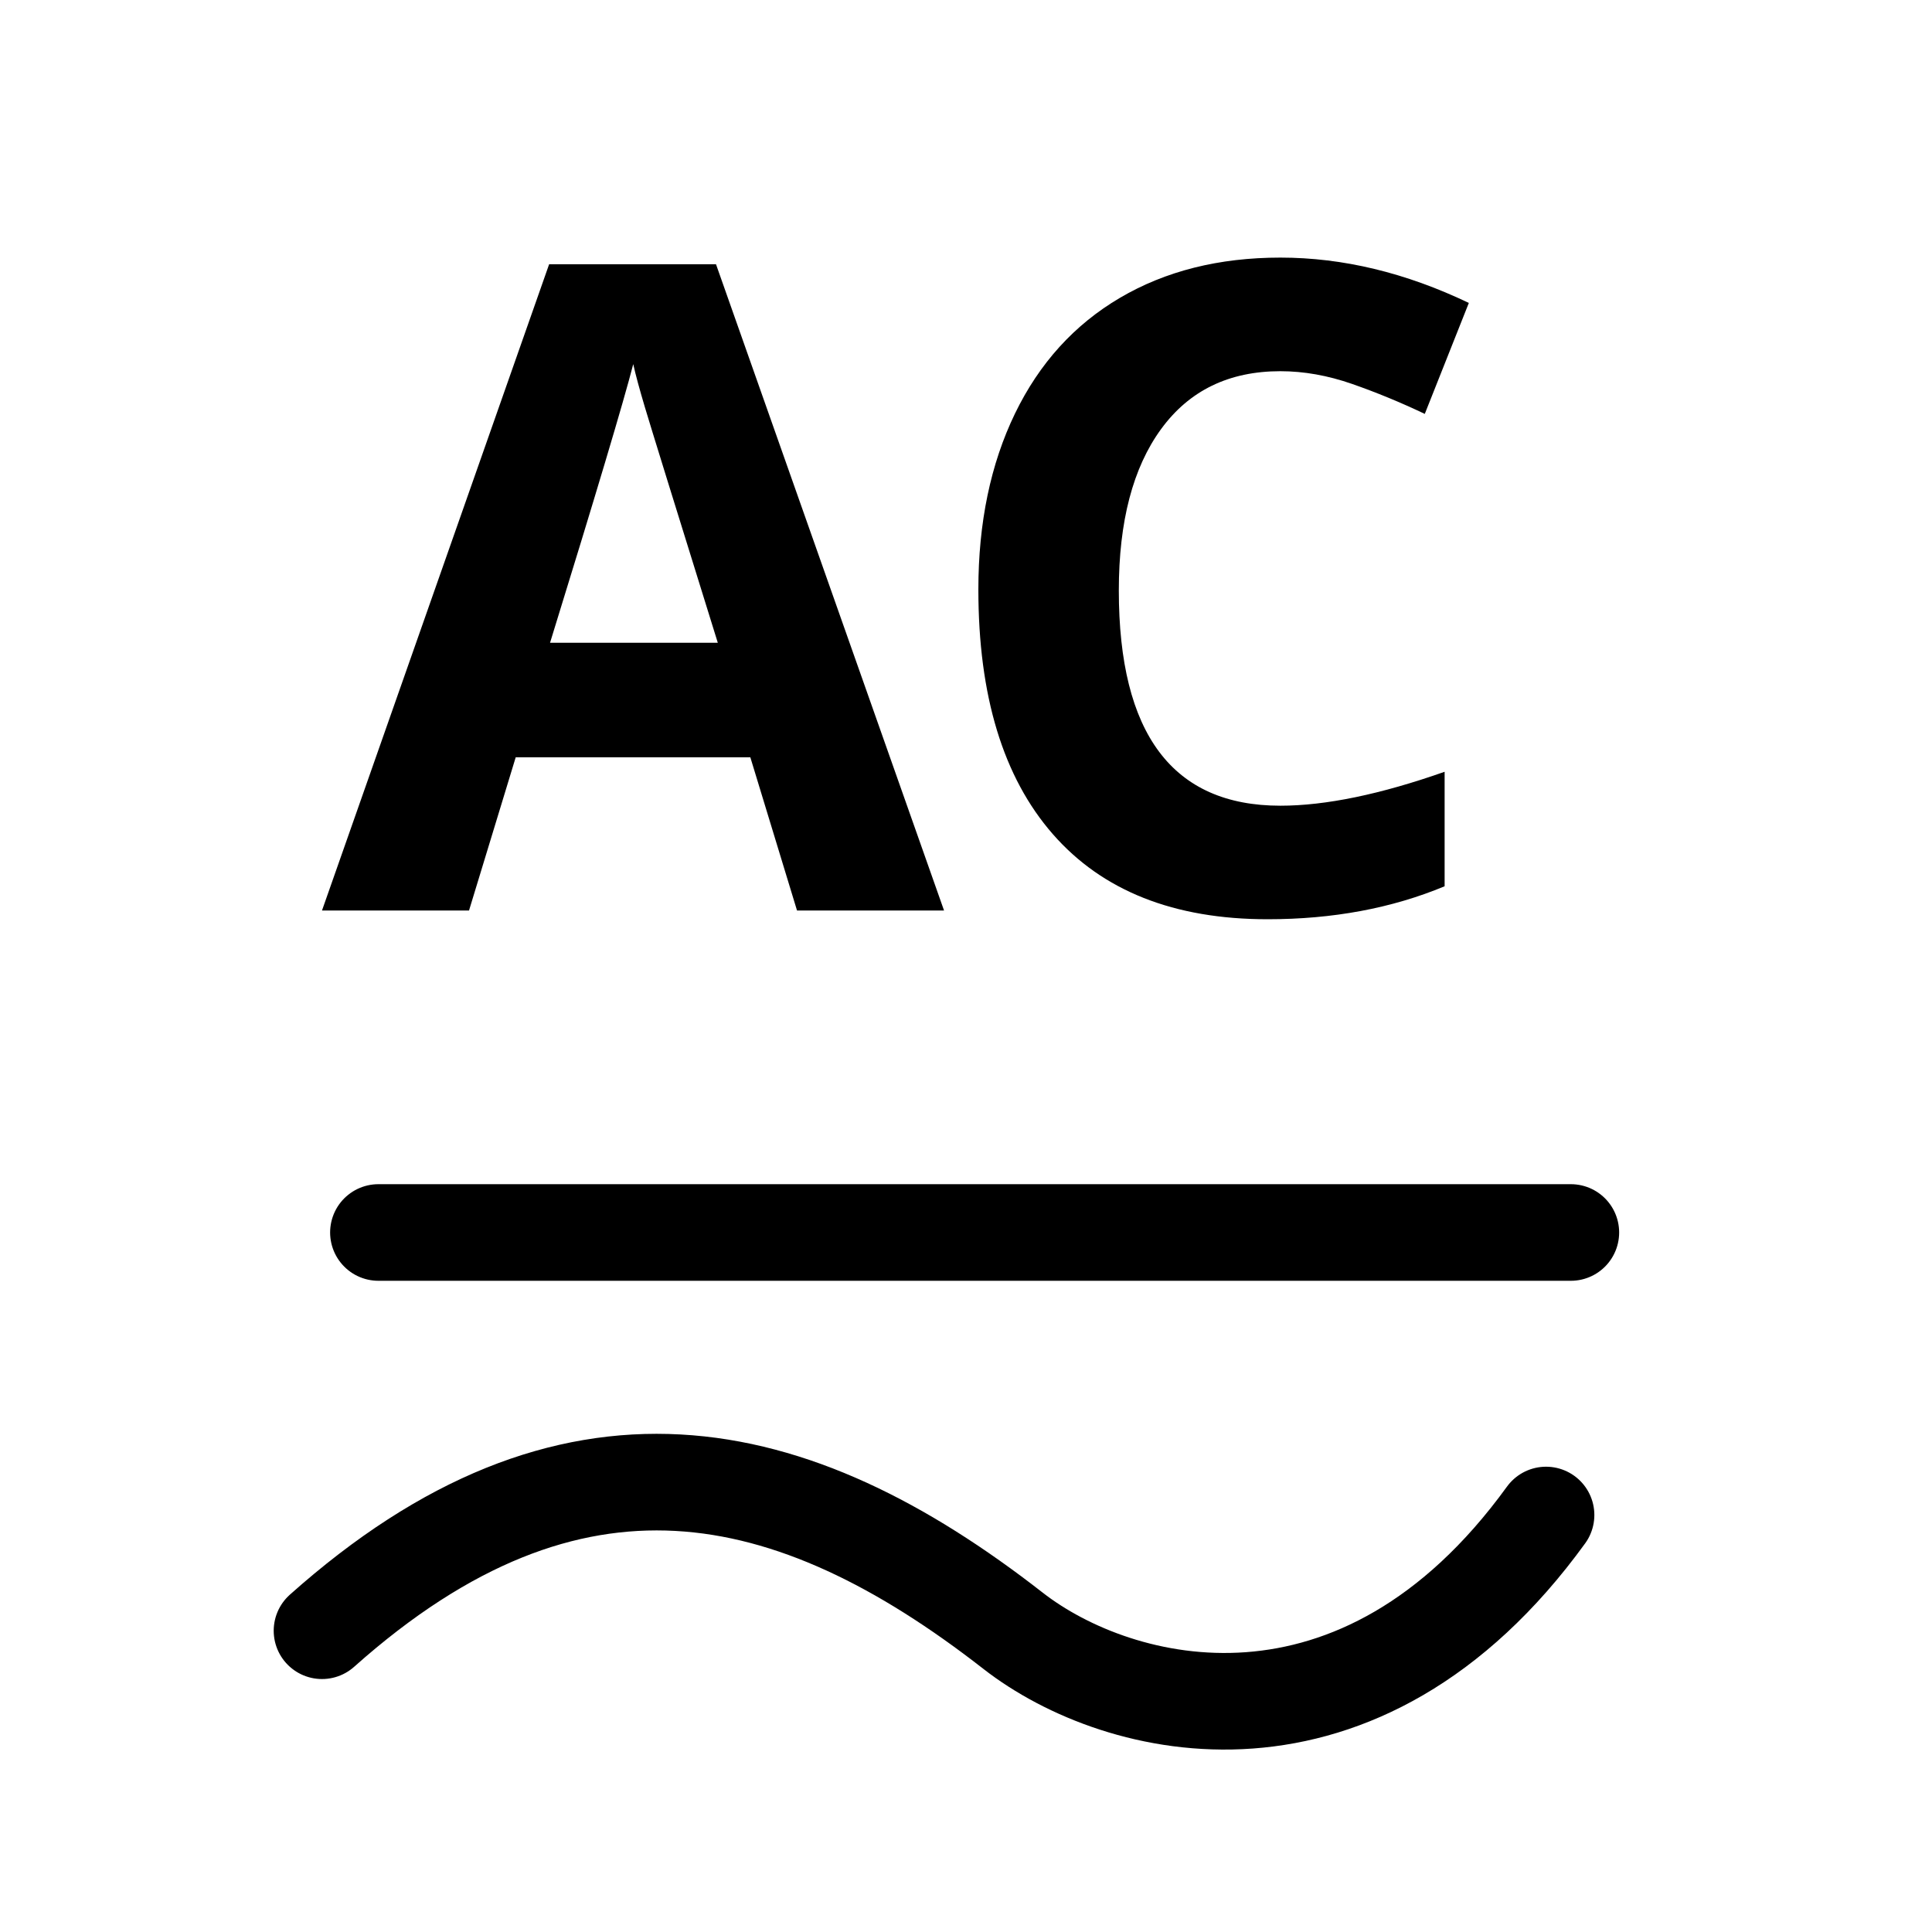
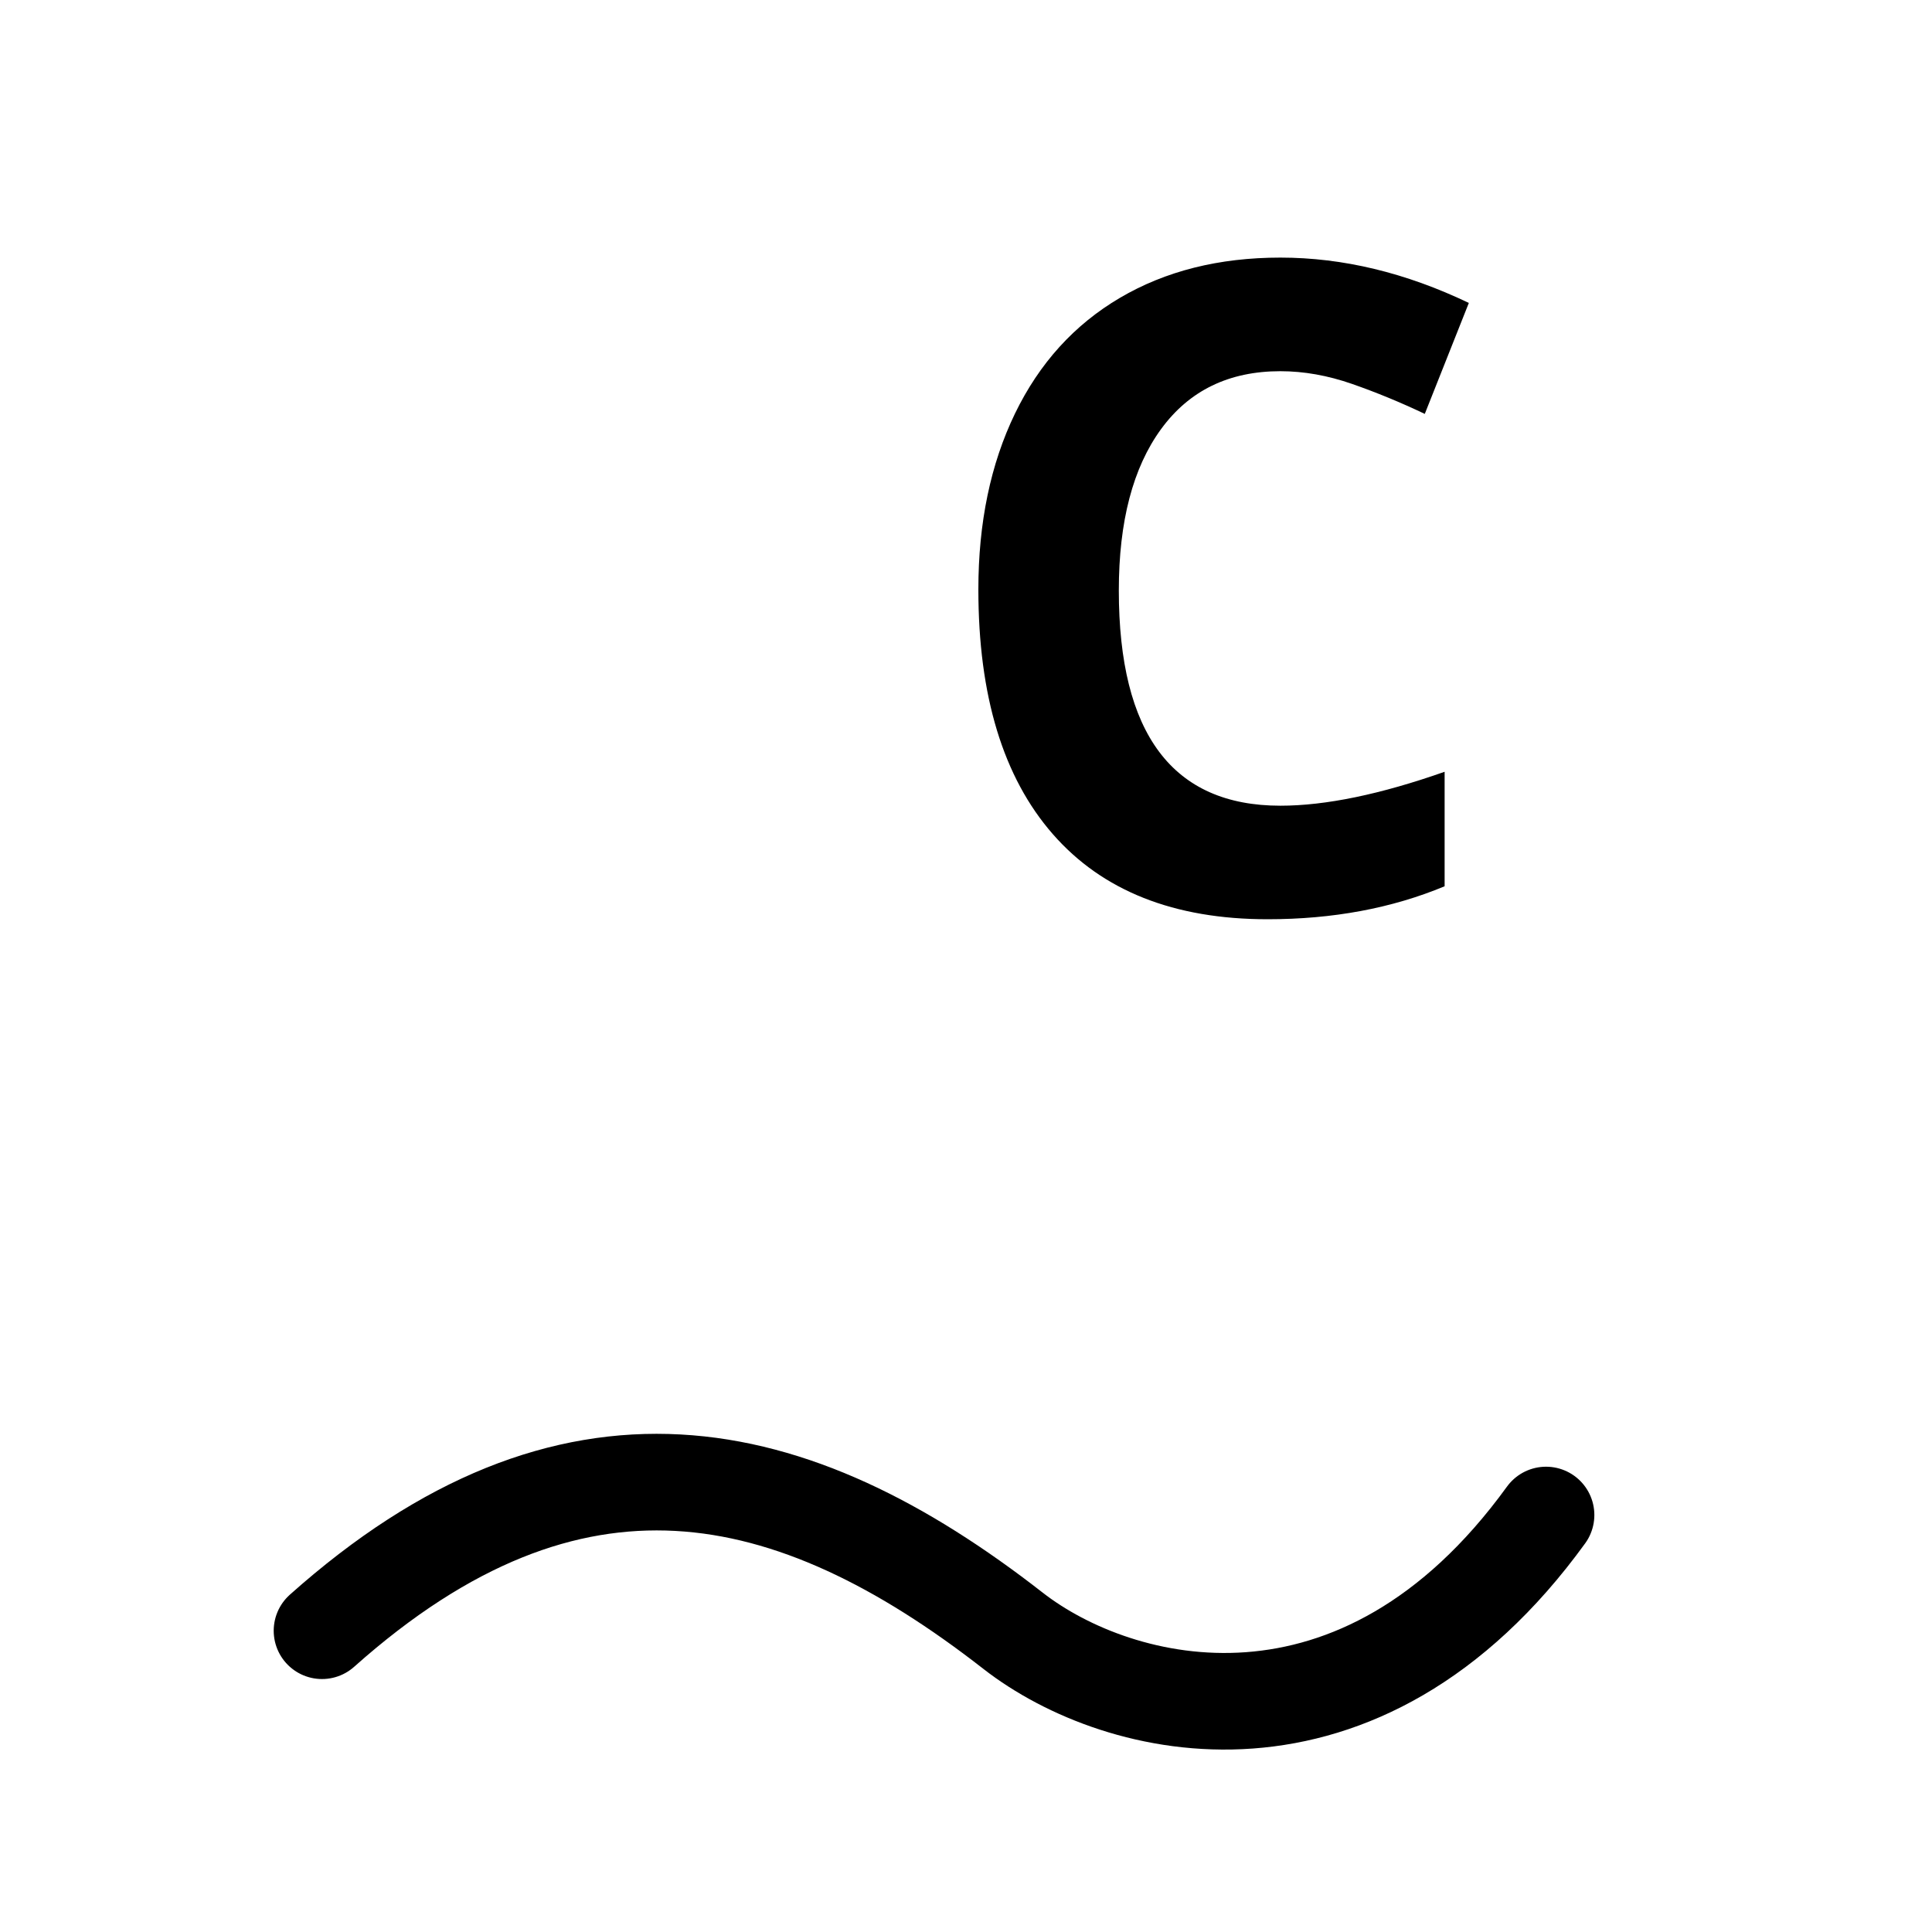
<svg xmlns="http://www.w3.org/2000/svg" width="30px" height="30px" viewBox="0 0 30 30" version="1.1">
  <title>AC Icon</title>
  <g id="AC-Icon" stroke="none" stroke-width="1" fill="none" fill-rule="evenodd">
    <g transform="translate(5, 4)">
-       <line x1="19.392" y1="15.138" x2="0.876" y2="15.138" id="Path-5-Copy-2" stroke="#000000" stroke-width="1.5" stroke-linecap="round" stroke-linejoin="round" />
      <g id="AC" fill="#000000" fill-rule="nonzero">
-         <path d="M7.376,10.138 L6.651,7.759 L3.008,7.759 L2.283,10.138 L0,10.138 L3.527,0.103 L6.118,0.103 L9.659,10.138 L7.376,10.138 Z M6.146,5.981 C5.476,3.826 5.098,2.607 5.014,2.324 C4.93,2.042 4.869,1.818 4.833,1.654 C4.683,2.238 4.252,3.68 3.541,5.981 L6.146,5.981 Z" id="Shape" />
        <path d="M14.882,1.764 C14.084,1.764 13.467,2.063 13.029,2.663 C12.592,3.262 12.373,4.097 12.373,5.168 C12.373,7.396 13.209,8.511 14.882,8.511 C15.584,8.511 16.434,8.335 17.432,7.984 L17.432,9.762 C16.611,10.104 15.695,10.274 14.684,10.274 C13.23,10.274 12.118,9.833 11.348,8.952 C10.577,8.07 10.192,6.804 10.192,5.154 C10.192,4.115 10.382,3.205 10.76,2.423 C11.138,1.642 11.681,1.042 12.39,0.625 C13.099,0.208 13.929,0 14.882,0 C15.853,0 16.828,0.235 17.808,0.704 L17.124,2.427 C16.75,2.249 16.374,2.094 15.996,1.962 C15.618,1.83 15.246,1.764 14.882,1.764 Z" id="Path" />
      </g>
      <path d="M-7.10542736e-15,21.322 C3.87,17.872 7.293,18.642 10.73,21.322 C12.378,22.606 16.112,23.52 19.007,19.525" id="Path" stroke="#000000" stroke-width="1.5" stroke-linecap="round" stroke-linejoin="round" />
    </g>
  </g>
</svg>